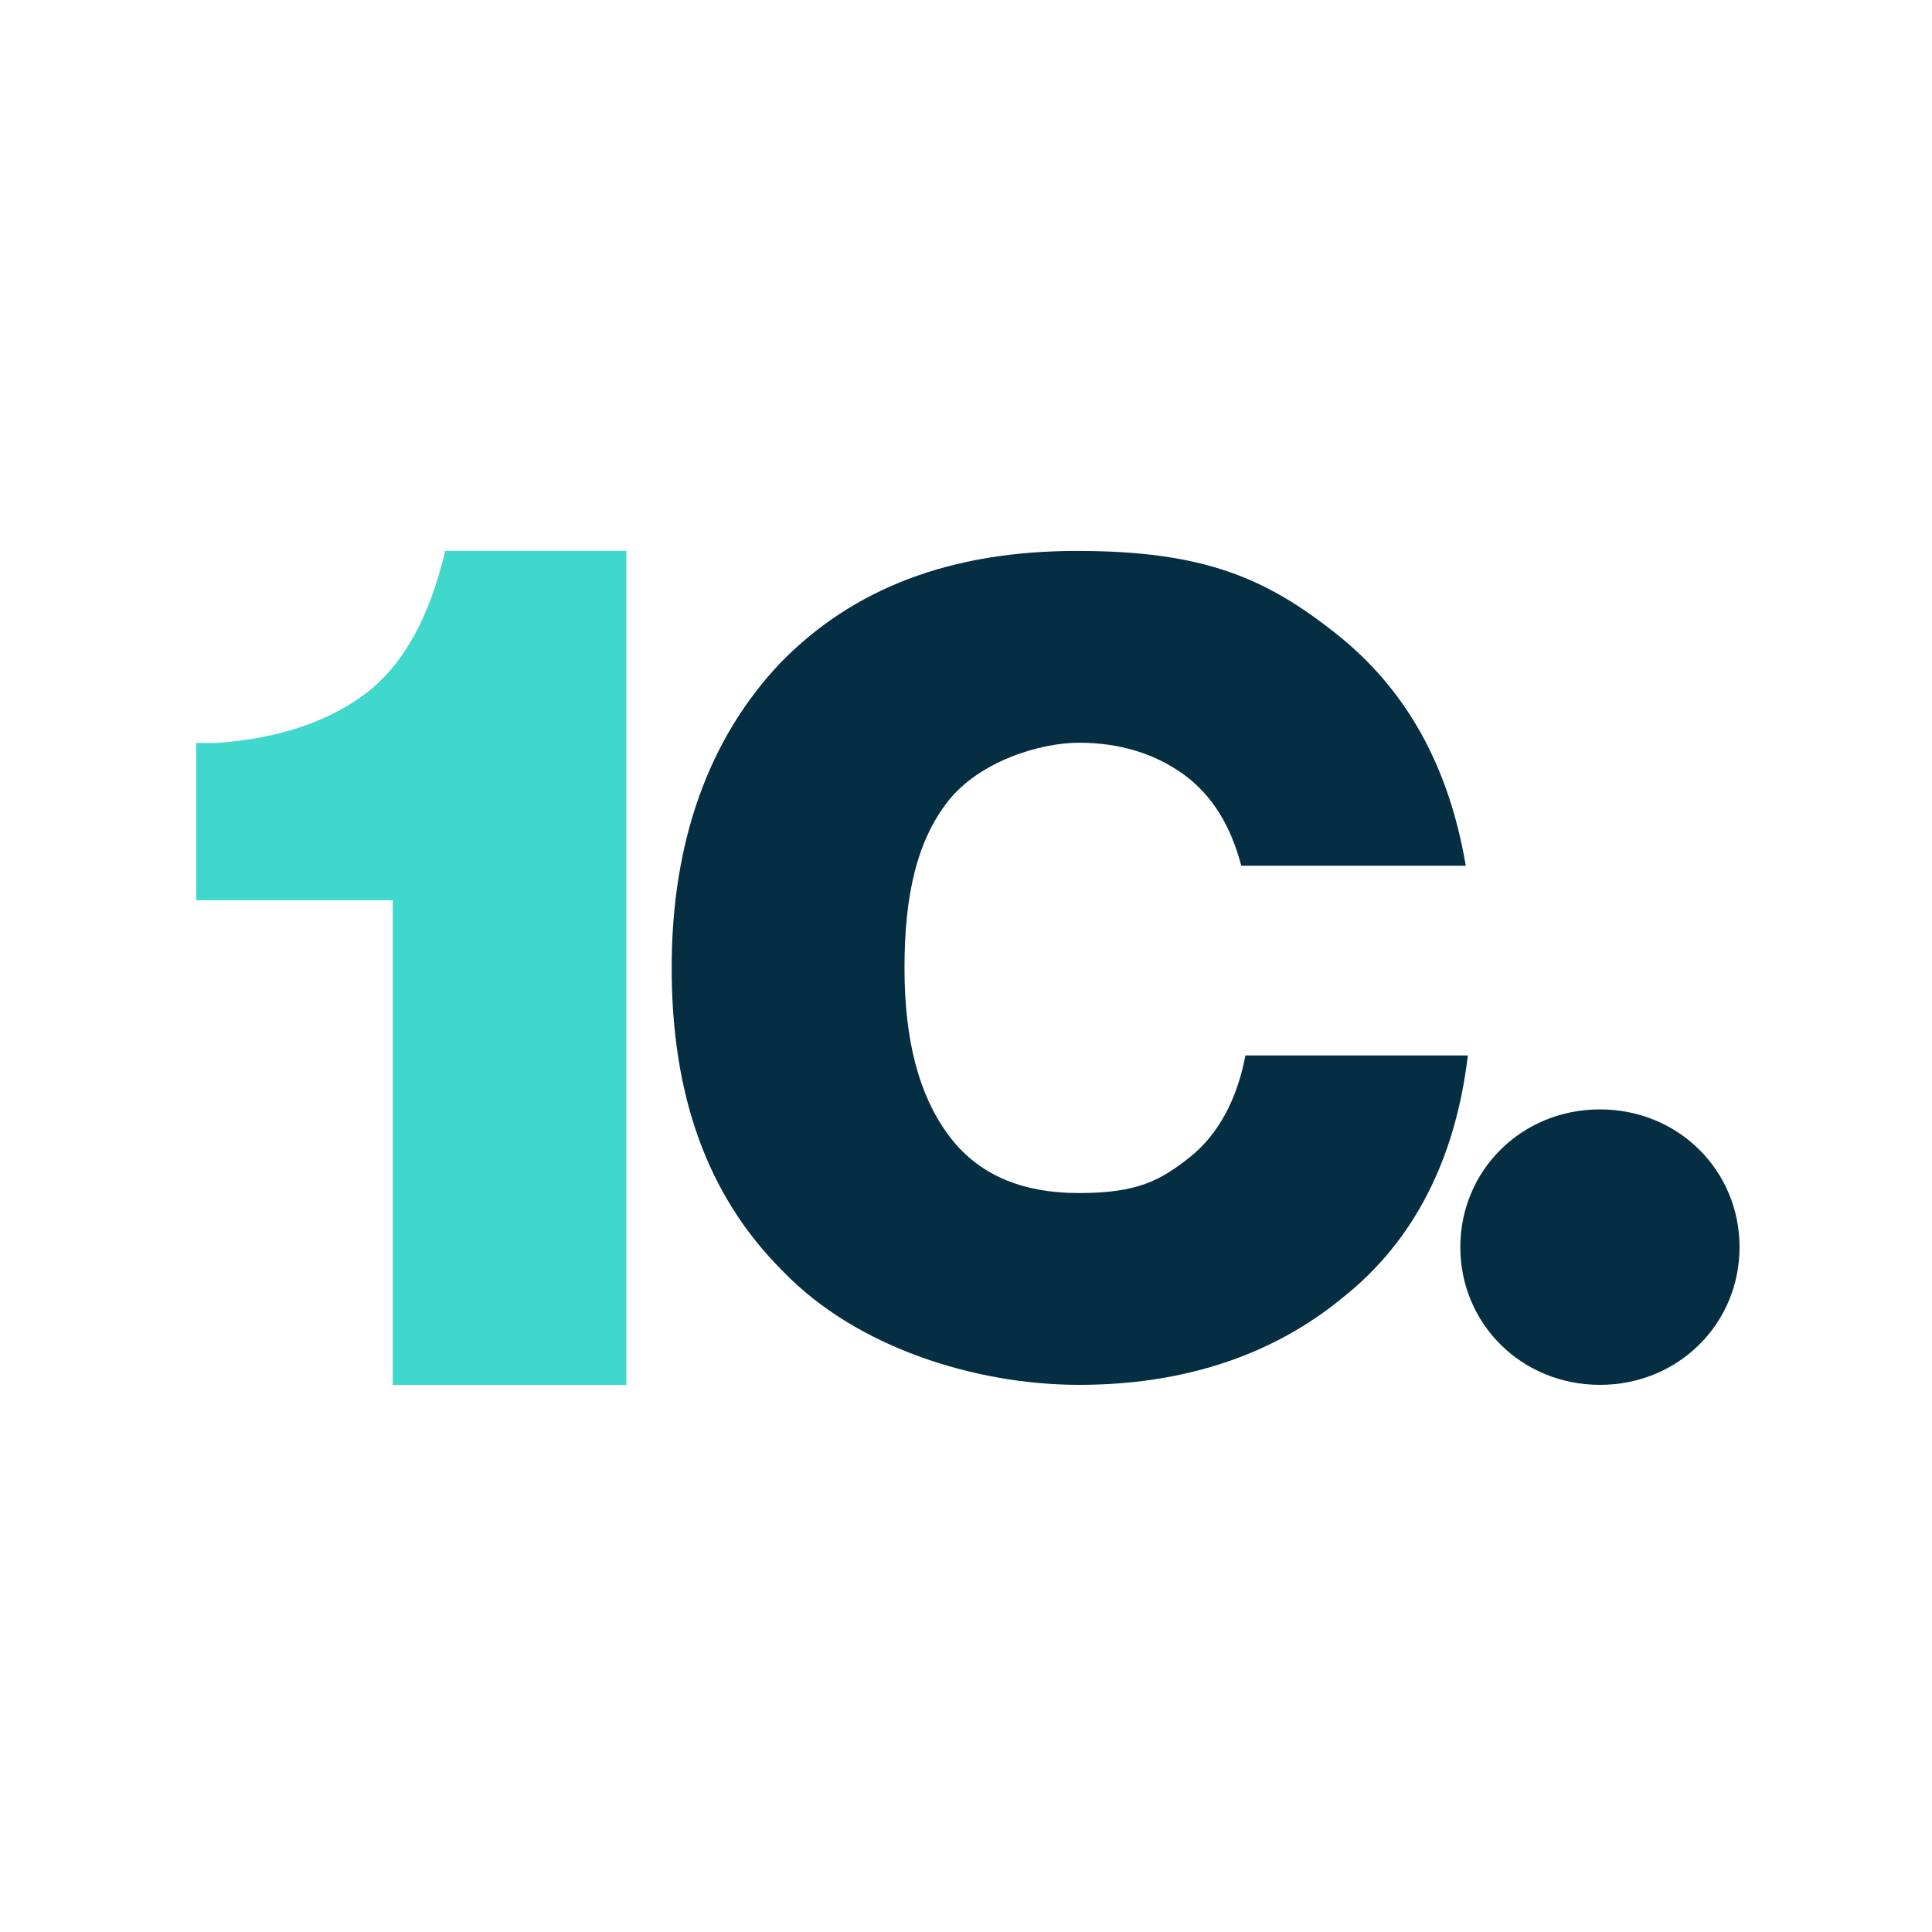
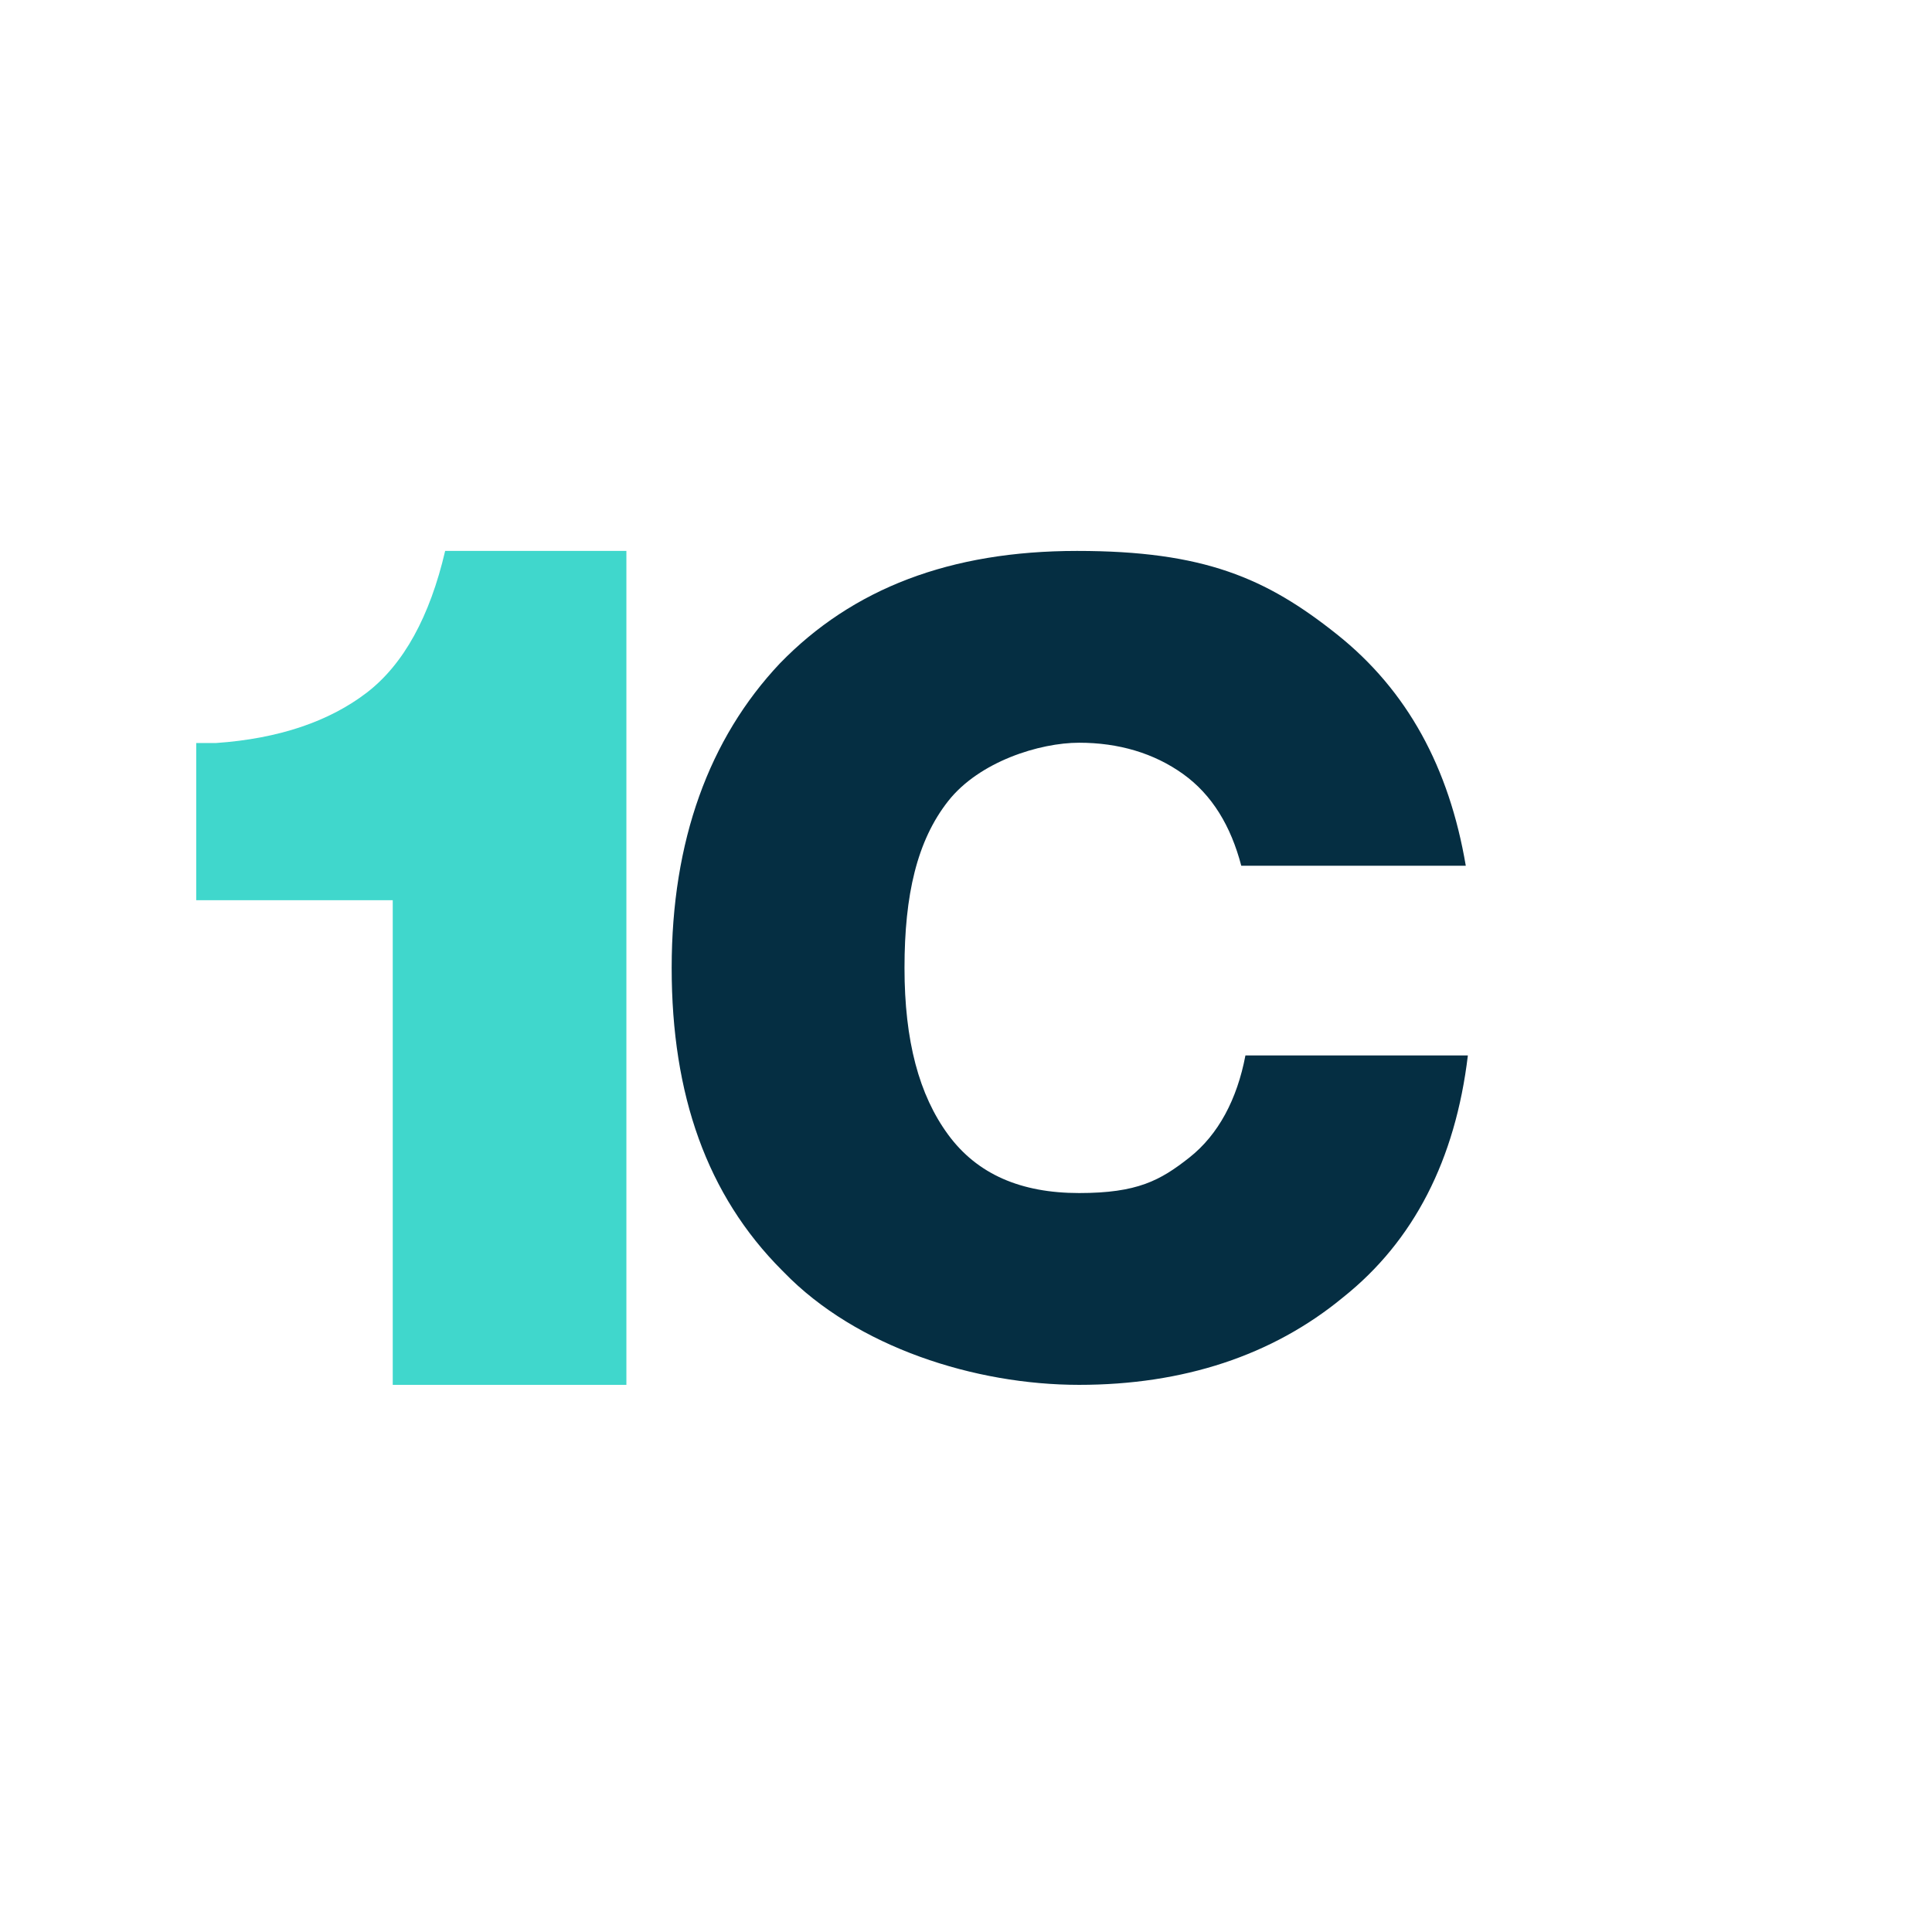
<svg xmlns="http://www.w3.org/2000/svg" version="1.1" width="512" height="512">
  <rect width="100%" height="100%" fill="#808080" stroke="none" />
  <svg width="512" height="512" viewBox="0 0 512 512" fill="none">
    <rect width="512" height="512" fill="#1E1E1E" />
    <rect width="512" height="512" fill="white" />
-     <path d="M461 330.5C461 310.222 444.813 294 424 294C403.187 294 387 310.222 387 330.5C387 350.778 403.187 367 424 367C444.813 367 461 350.778 461 330.5Z" fill="#052E42" />
    <path d="M207.198 336.613C187.366 316.723 178 290.203 178 256.5C178 222.798 187.916 195.725 206.648 175.835C225.929 155.945 251.822 146 285.428 146C319.034 146 335.561 153.182 354.292 168.1C373.023 183.018 384.042 203.46 388.449 229.428H328.95C326.196 218.93 321.238 210.643 313.525 205.118C305.812 199.593 296.446 196.83 285.979 196.83C275.512 196.83 259.535 201.803 251.272 212.3C243.008 222.798 239.702 237.163 239.702 256.5C239.702 275.838 243.559 290.203 251.272 300.7C258.984 311.198 270.554 316.17 285.979 316.17C301.405 316.17 307.465 312.855 315.178 306.778C322.89 300.7 327.849 291.307 330.052 279.705H389C385.695 307.33 374.676 328.878 355.945 343.795C337.214 359.265 313.525 367 285.979 367C258.433 367 227.031 357.055 207.749 337.165" fill="#052E42" />
    <path d="M117.97 146C113.919 163.356 106.975 176.084 97.137 183.605C87.299 191.126 73.99 195.754 57.208 196.911H52V238.565H104.081V367H166V146H117.391H117.97Z" fill="#40D7CC" />
  </svg>
  <style>@media (prefers-color-scheme: light) { :root { filter: none; } }
@media (prefers-color-scheme: dark) { :root { filter: none; } }
</style>
</svg>